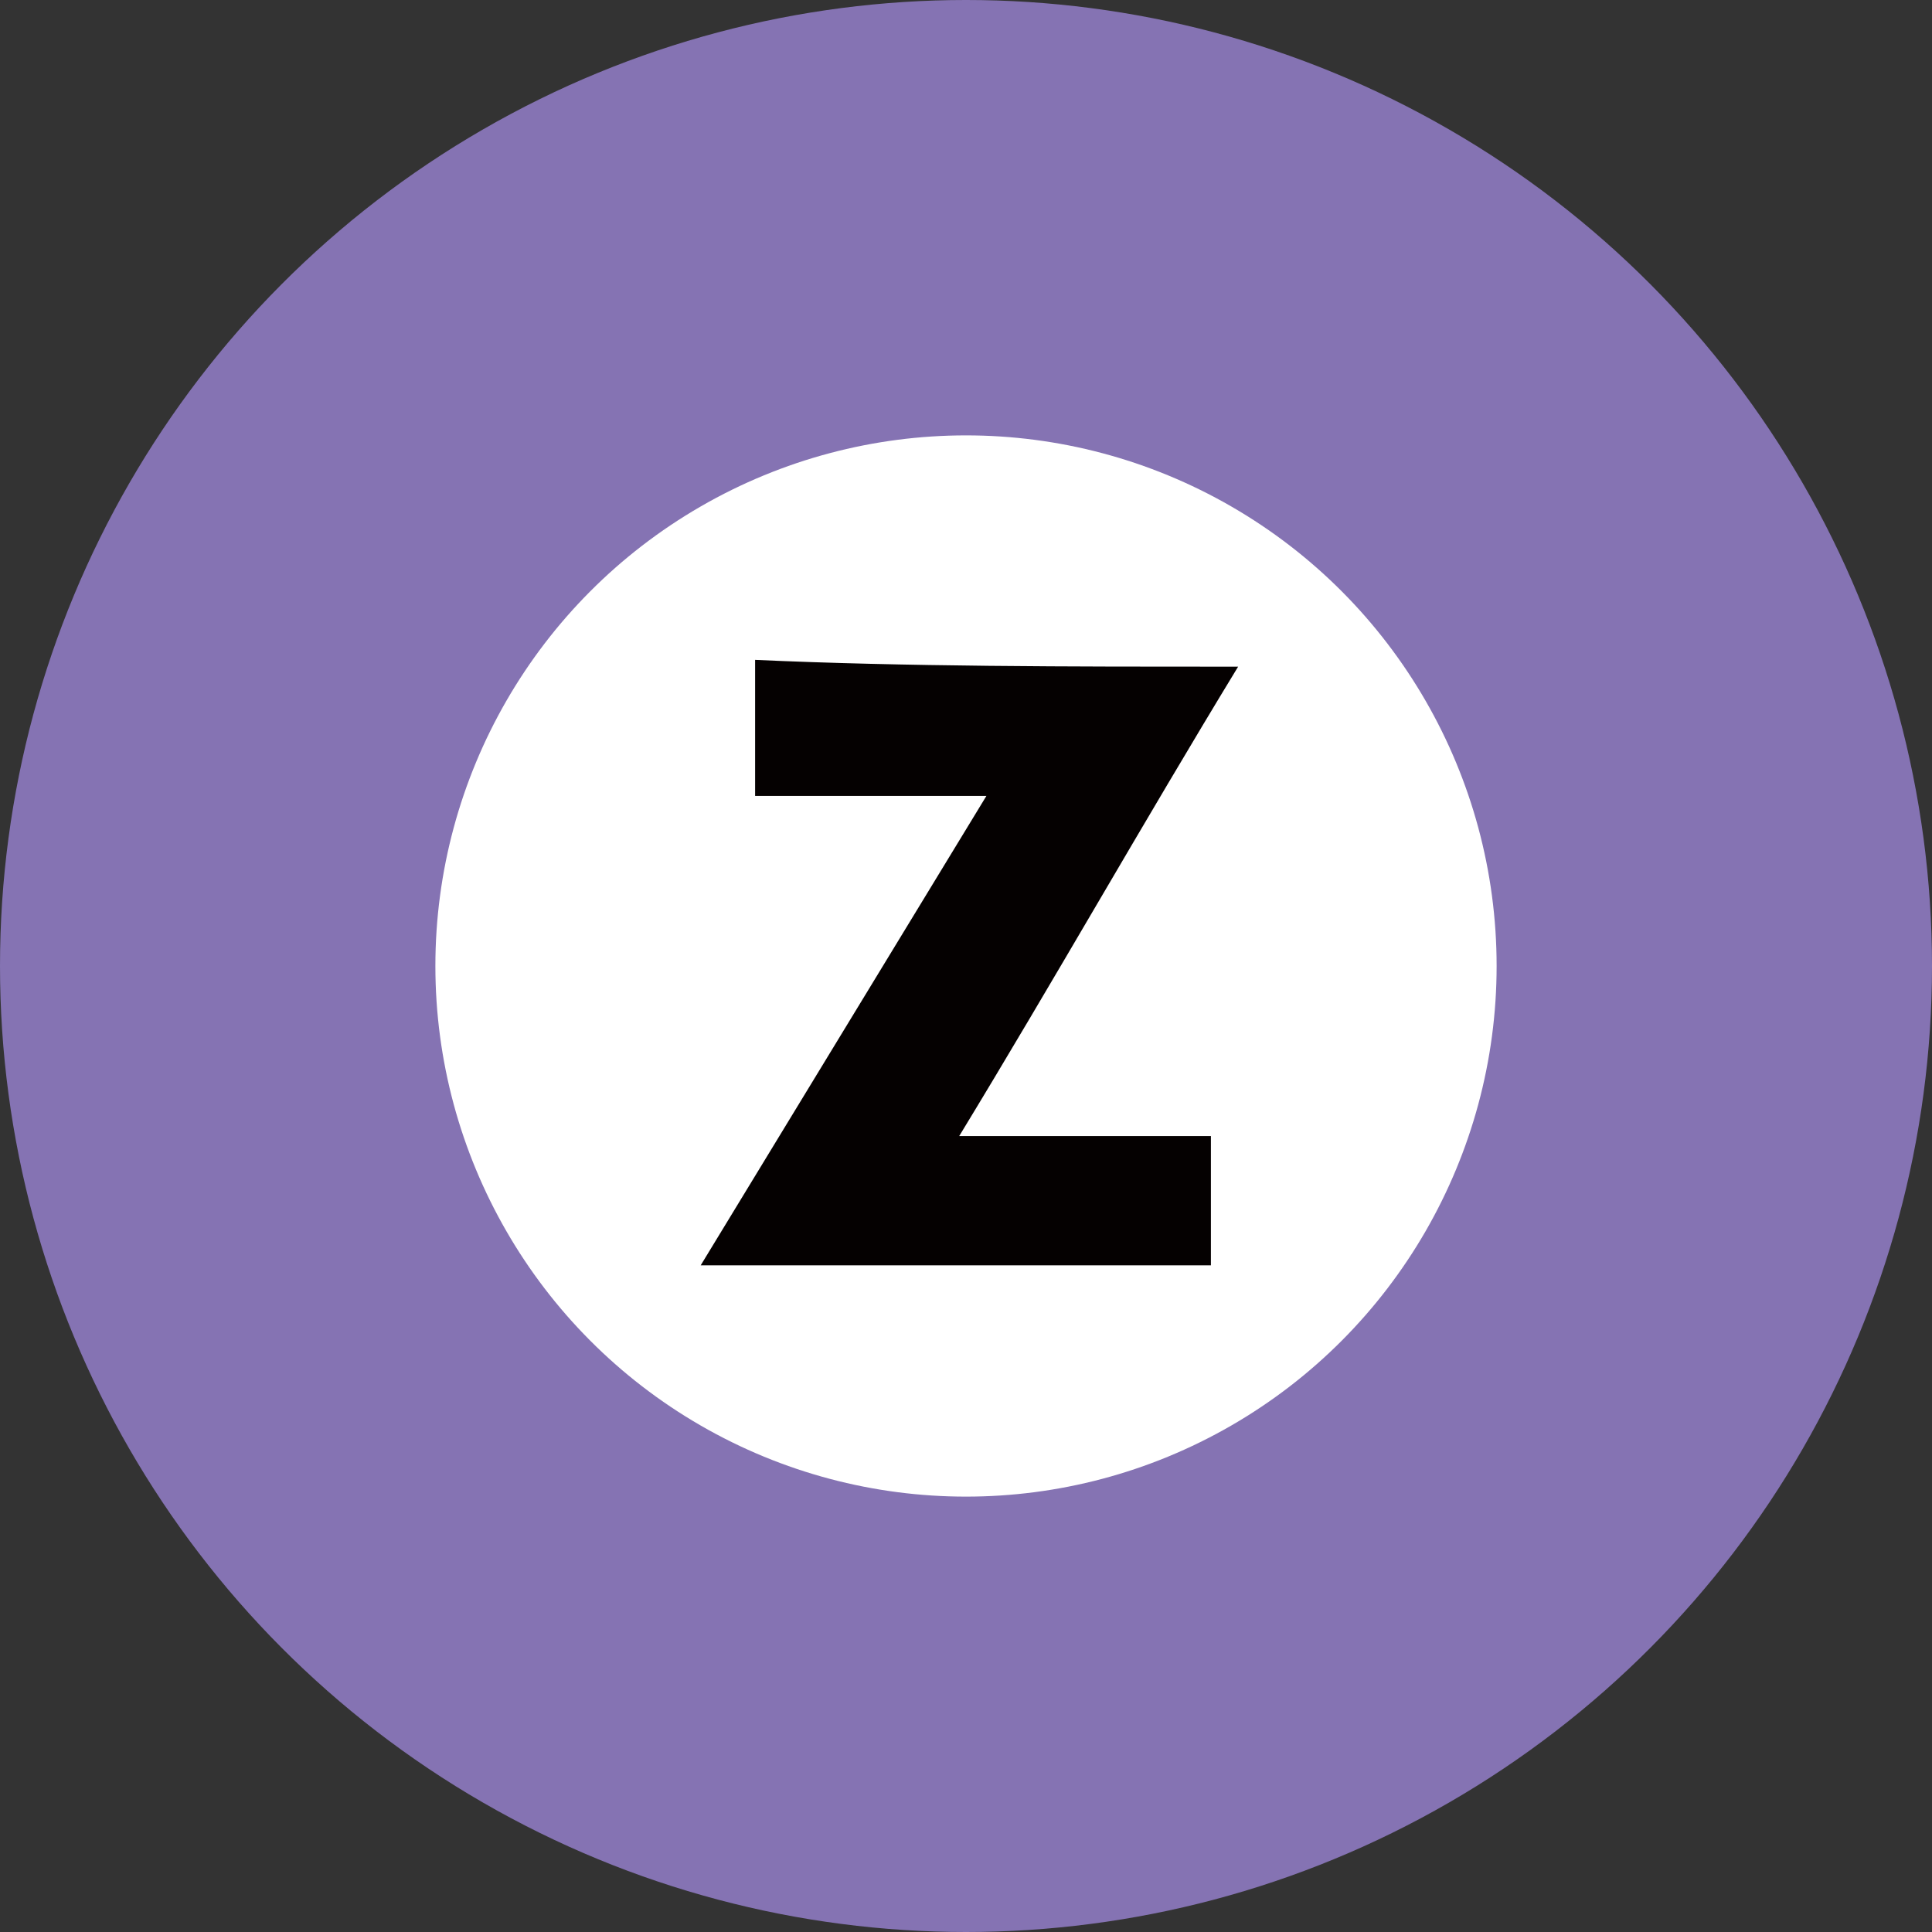
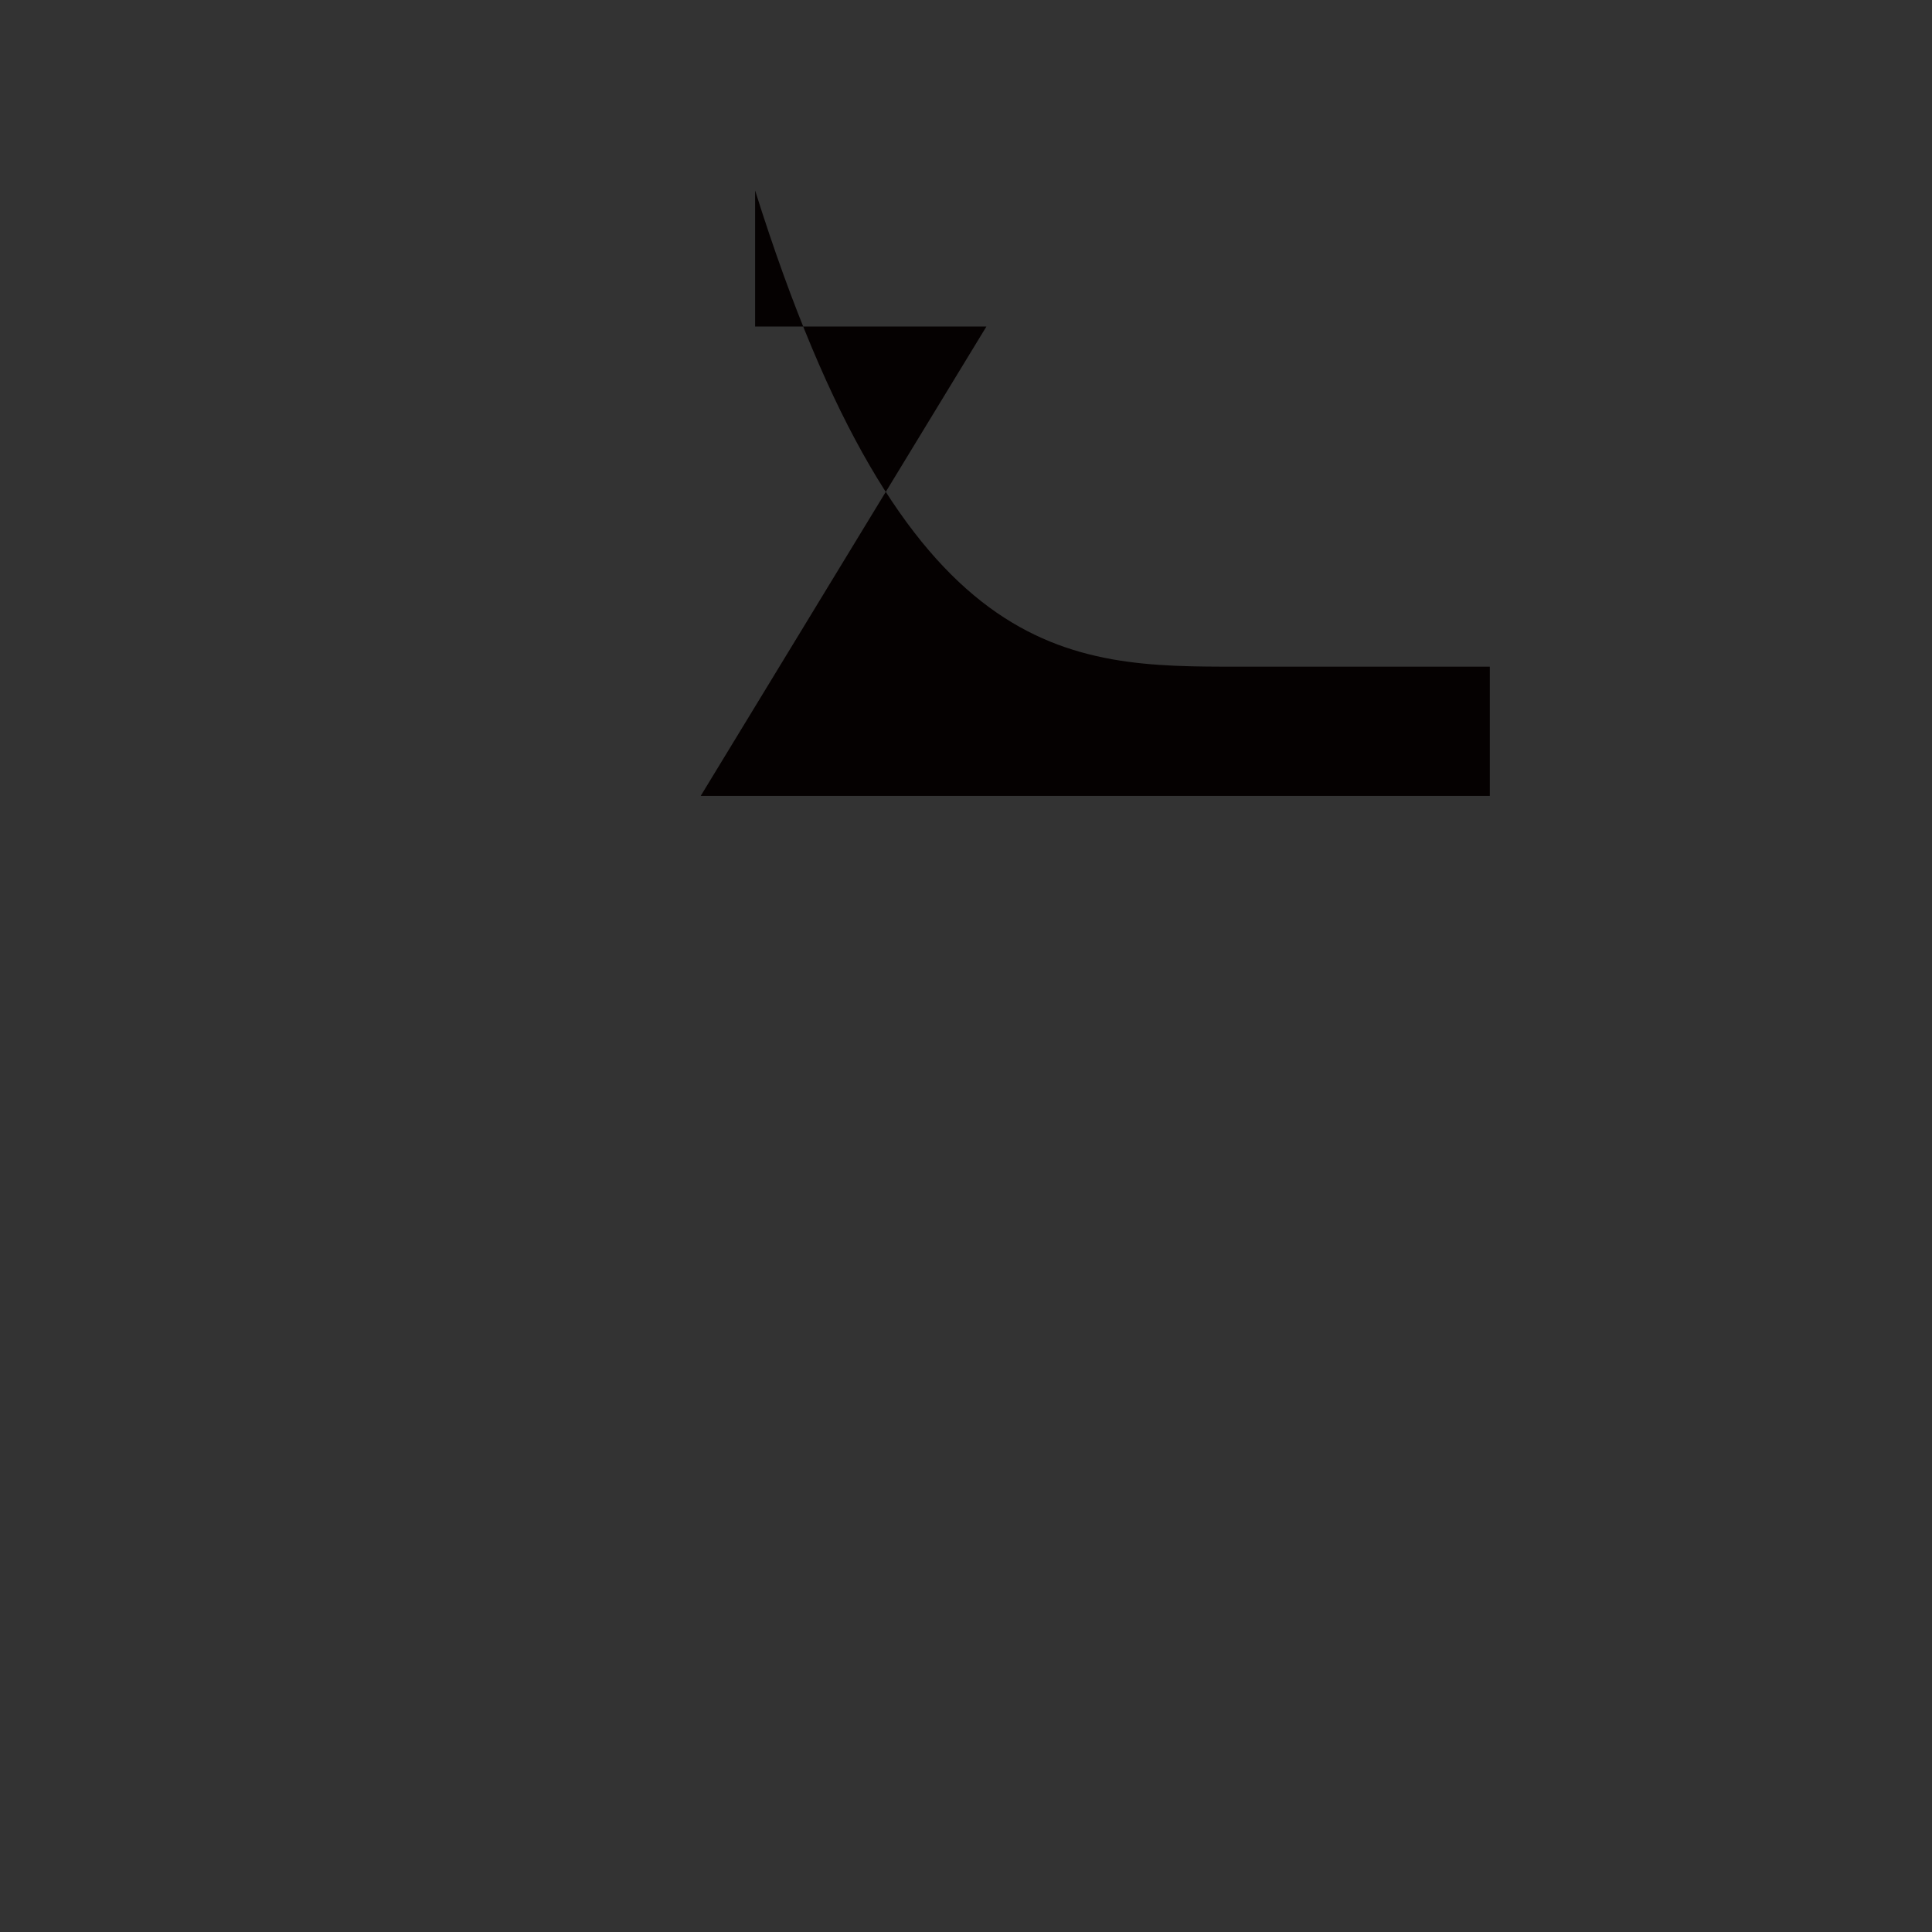
<svg xmlns="http://www.w3.org/2000/svg" viewBox="0 0 28.4 28.4">
  <rect x="0" y="0" width="28.4" height="28.4" fill="#333333" stroke="none" />
  <defs>
    <style>.cls-1{fill:#8573b3;}.cls-2{fill:#fff;}.cls-3{fill:#050101;}</style>
  </defs>
  <title>icon_z</title>
  <g id="レイヤー_2" data-name="レイヤー 2">
    <g id="レイヤー_1-2" data-name="レイヤー 1">
      <g id="レイヤー_3" data-name="レイヤー 3">
-         <circle class="cls-1" cx="14.2" cy="14.2" r="14.2" />
-         <circle class="cls-2" cx="14.2" cy="14.2" r="7.8" />
-         <path class="cls-3" d="M18.2,9.8c-1.4,2.3-2.7,4.6-4.1,6.9h3.7v1.9H10.3l4.2-6.9H11.1v-2C13.3,9.8,15.7,9.8,18.2,9.8Z" />
+         <path class="cls-3" d="M18.2,9.8h3.7v1.9H10.3l4.2-6.9H11.1v-2C13.3,9.8,15.7,9.8,18.2,9.8Z" />
      </g>
    </g>
  </g>
</svg>